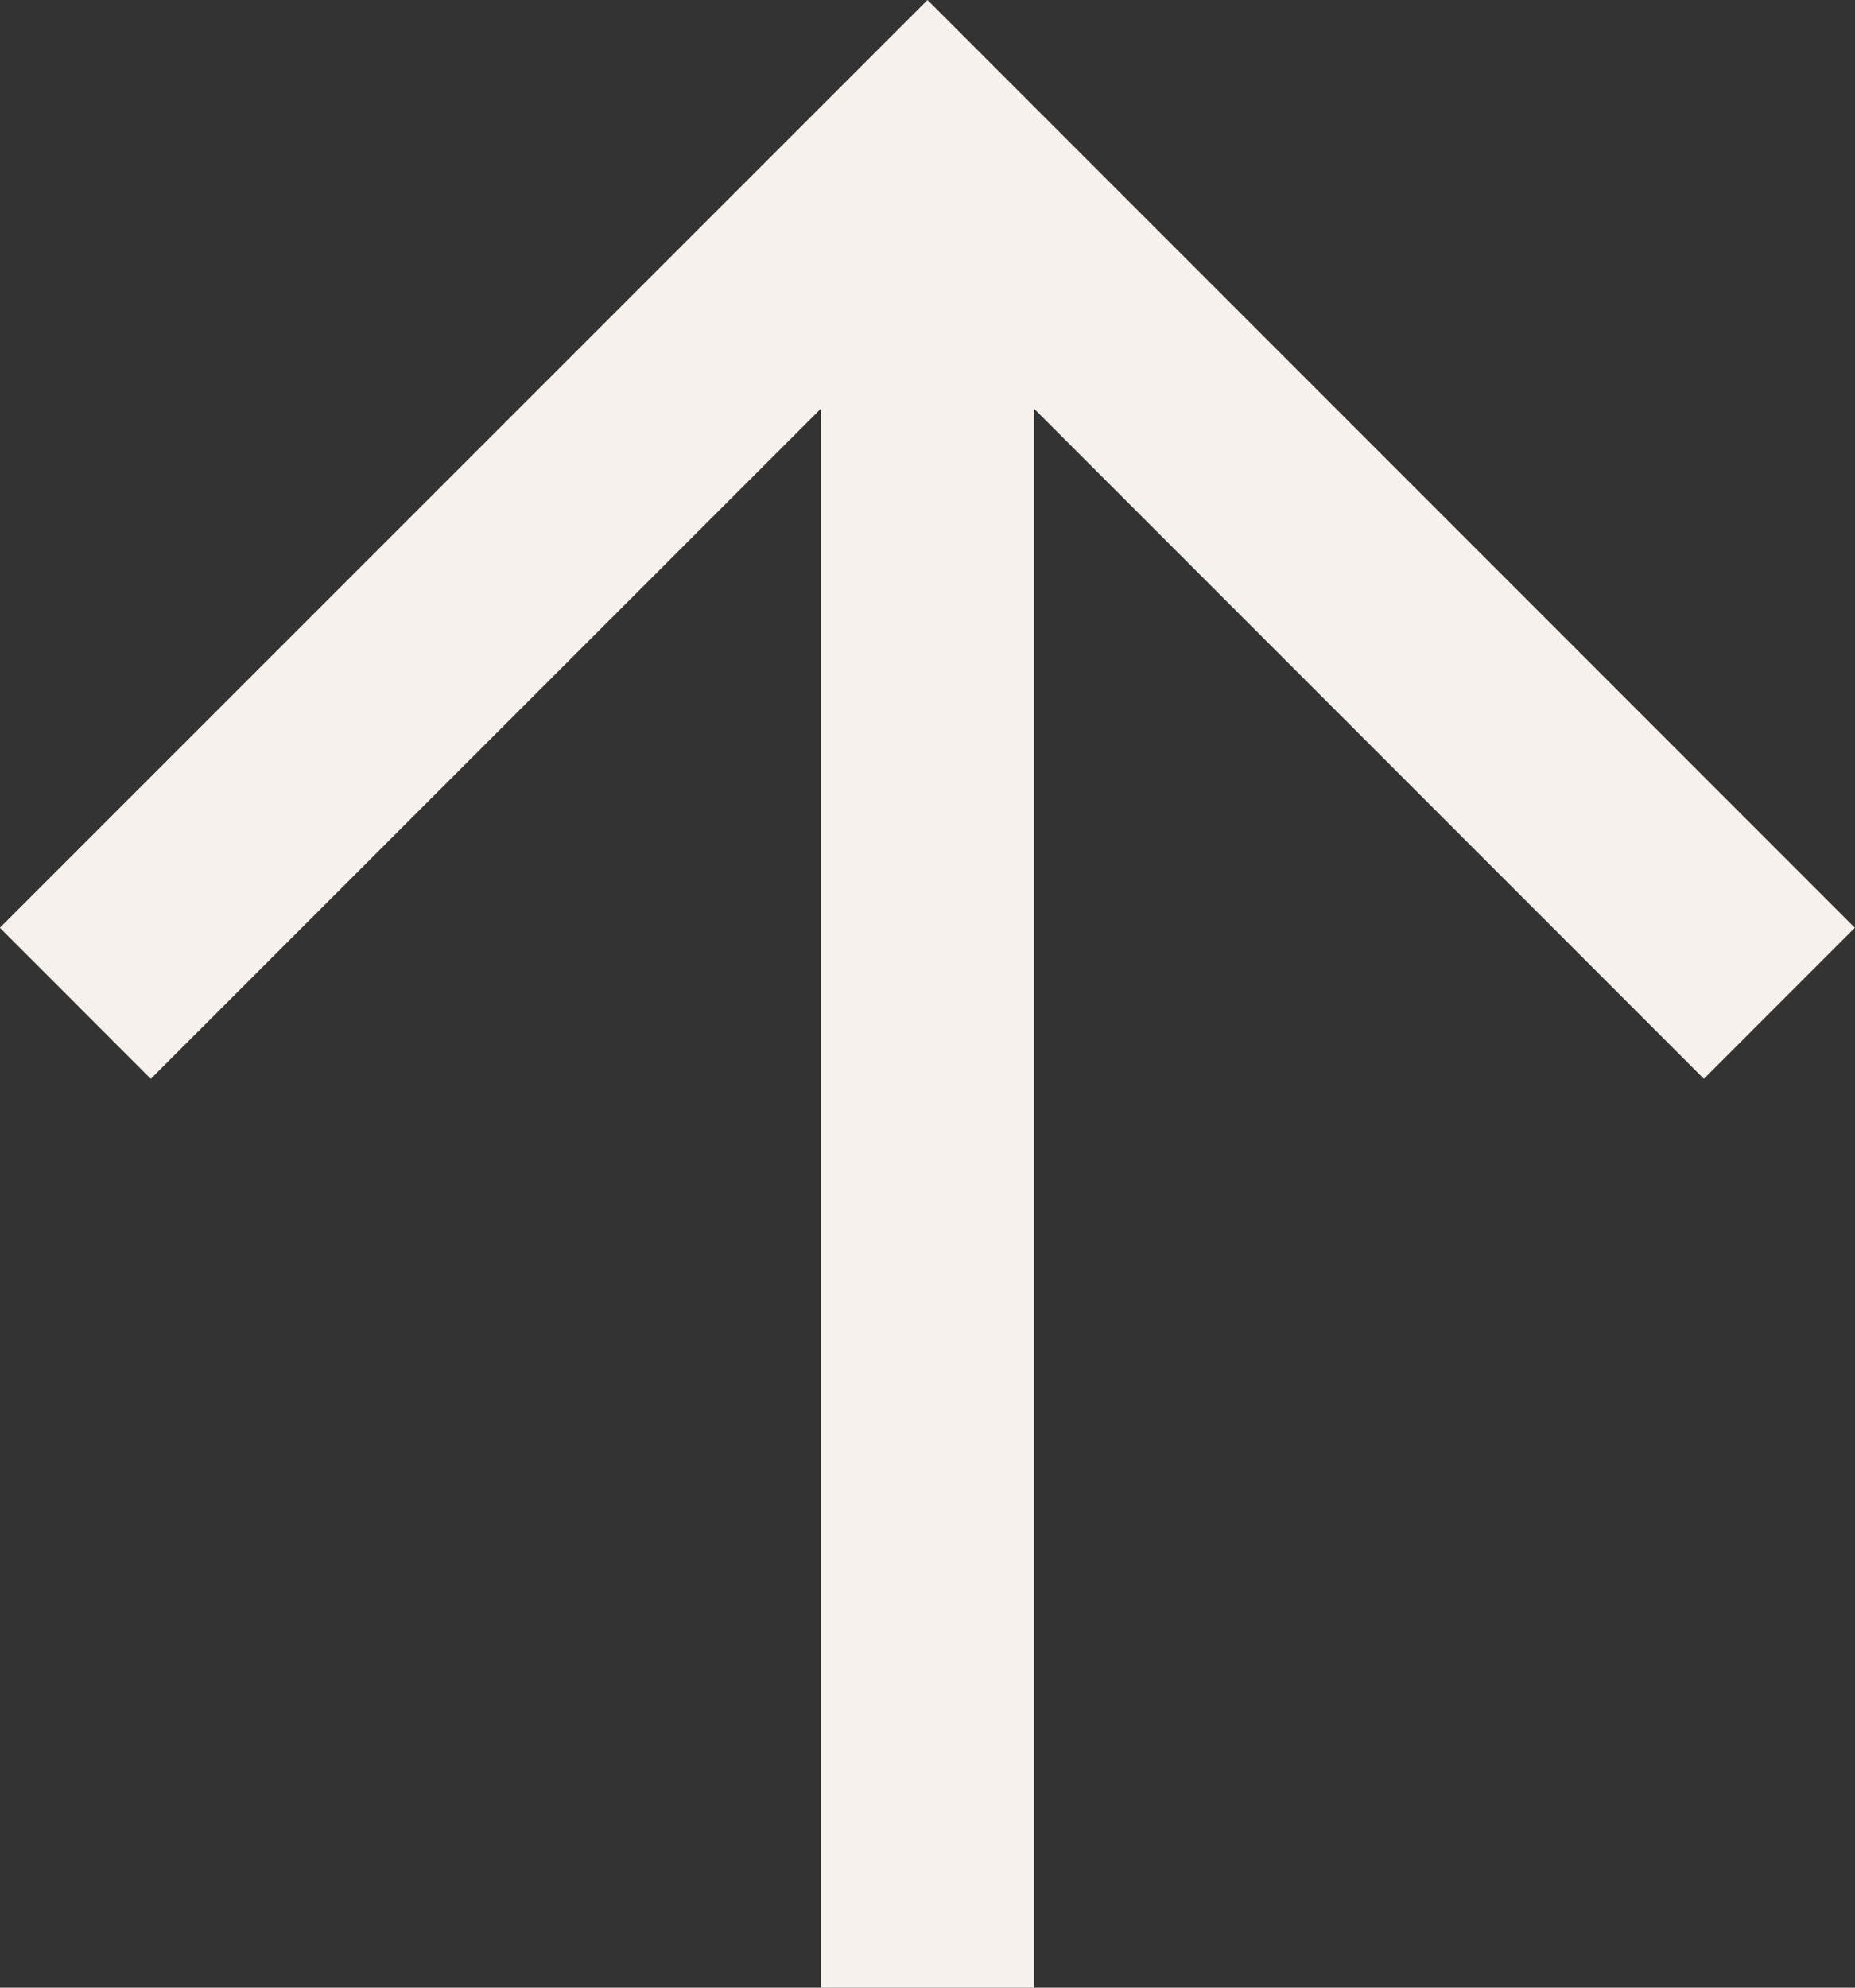
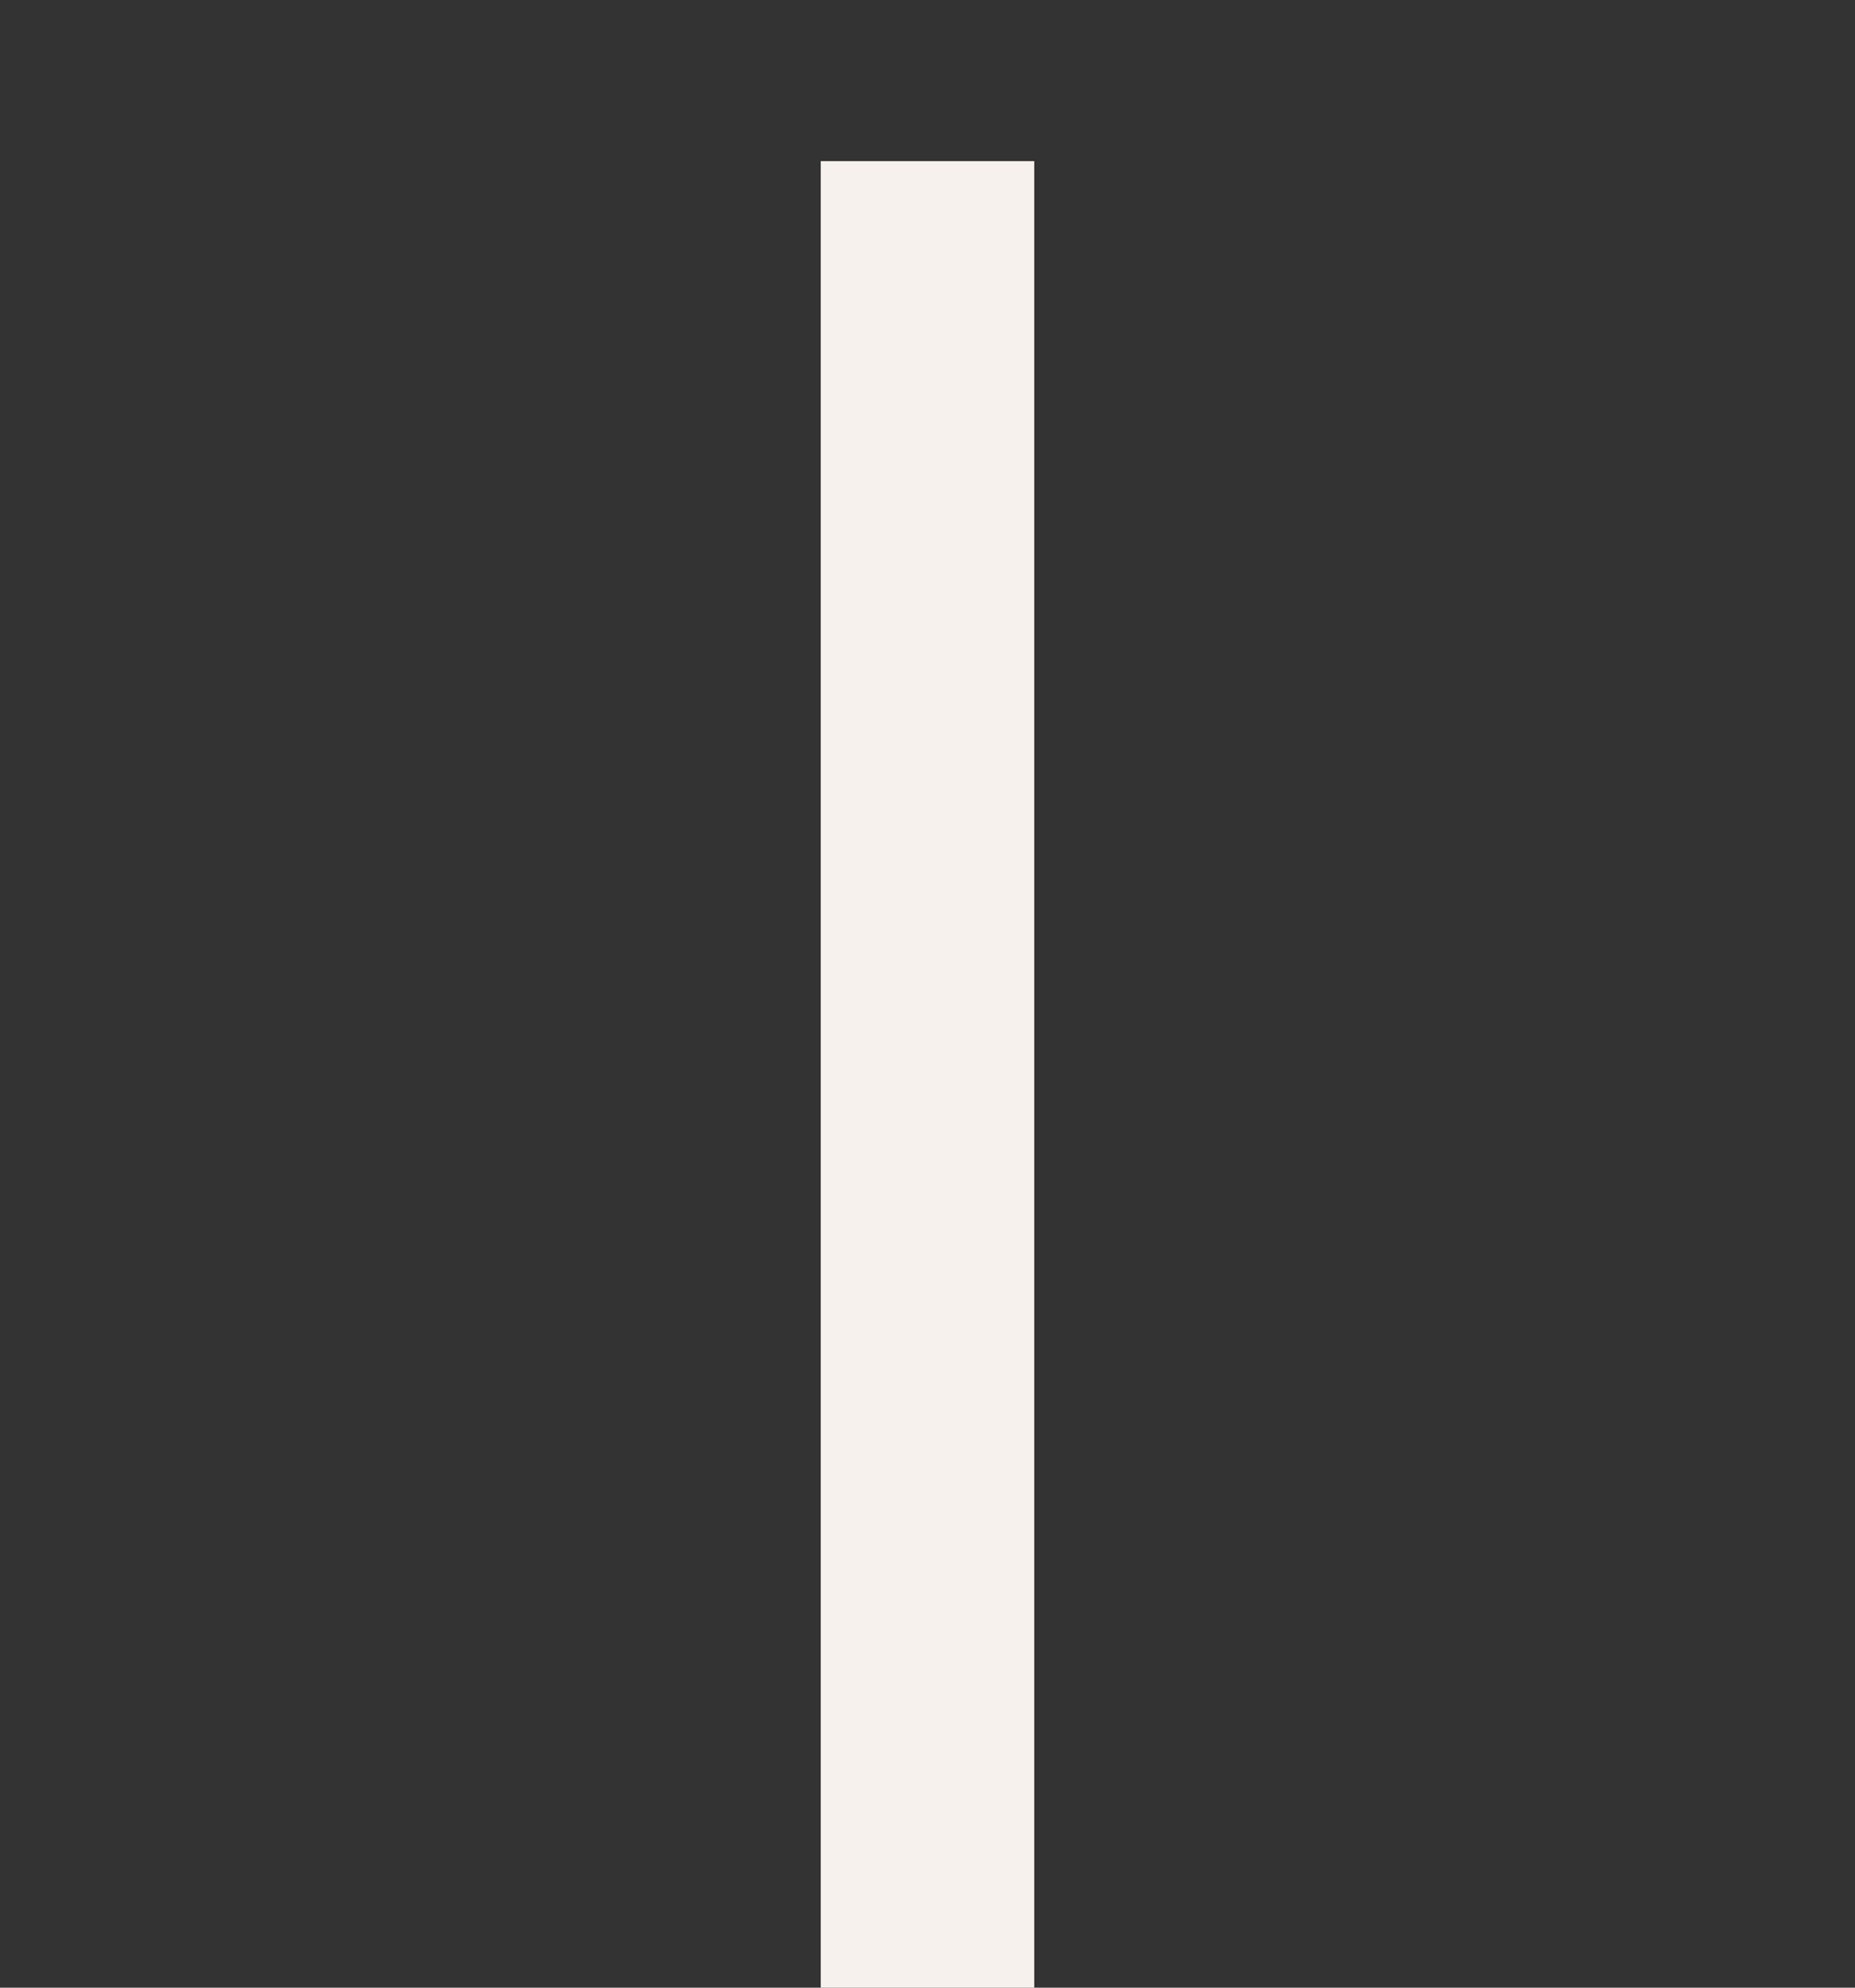
<svg xmlns="http://www.w3.org/2000/svg" id="arrow" viewBox="0 0 60.82 65.14">
  <rect x="0" y="0" width="60.82" height="65.14" fill="#333333" stroke="none" />
  <defs>
    <style>
      .cls-1 {
        fill: none;
        stroke: #f6f1ec;
        stroke-miterlimit: 10;
        stroke-width: 7px;
      }
        #arrow {
          transform: rotate(180deg);
        }
    </style>
  </defs>
  <line class="cls-1" x1="30.41" y1="65.14" x2="30.41" y2="5.28" />
-   <polyline class="cls-1" points="2.47 32.88 30.41 4.95 58.34 32.88" />
</svg>